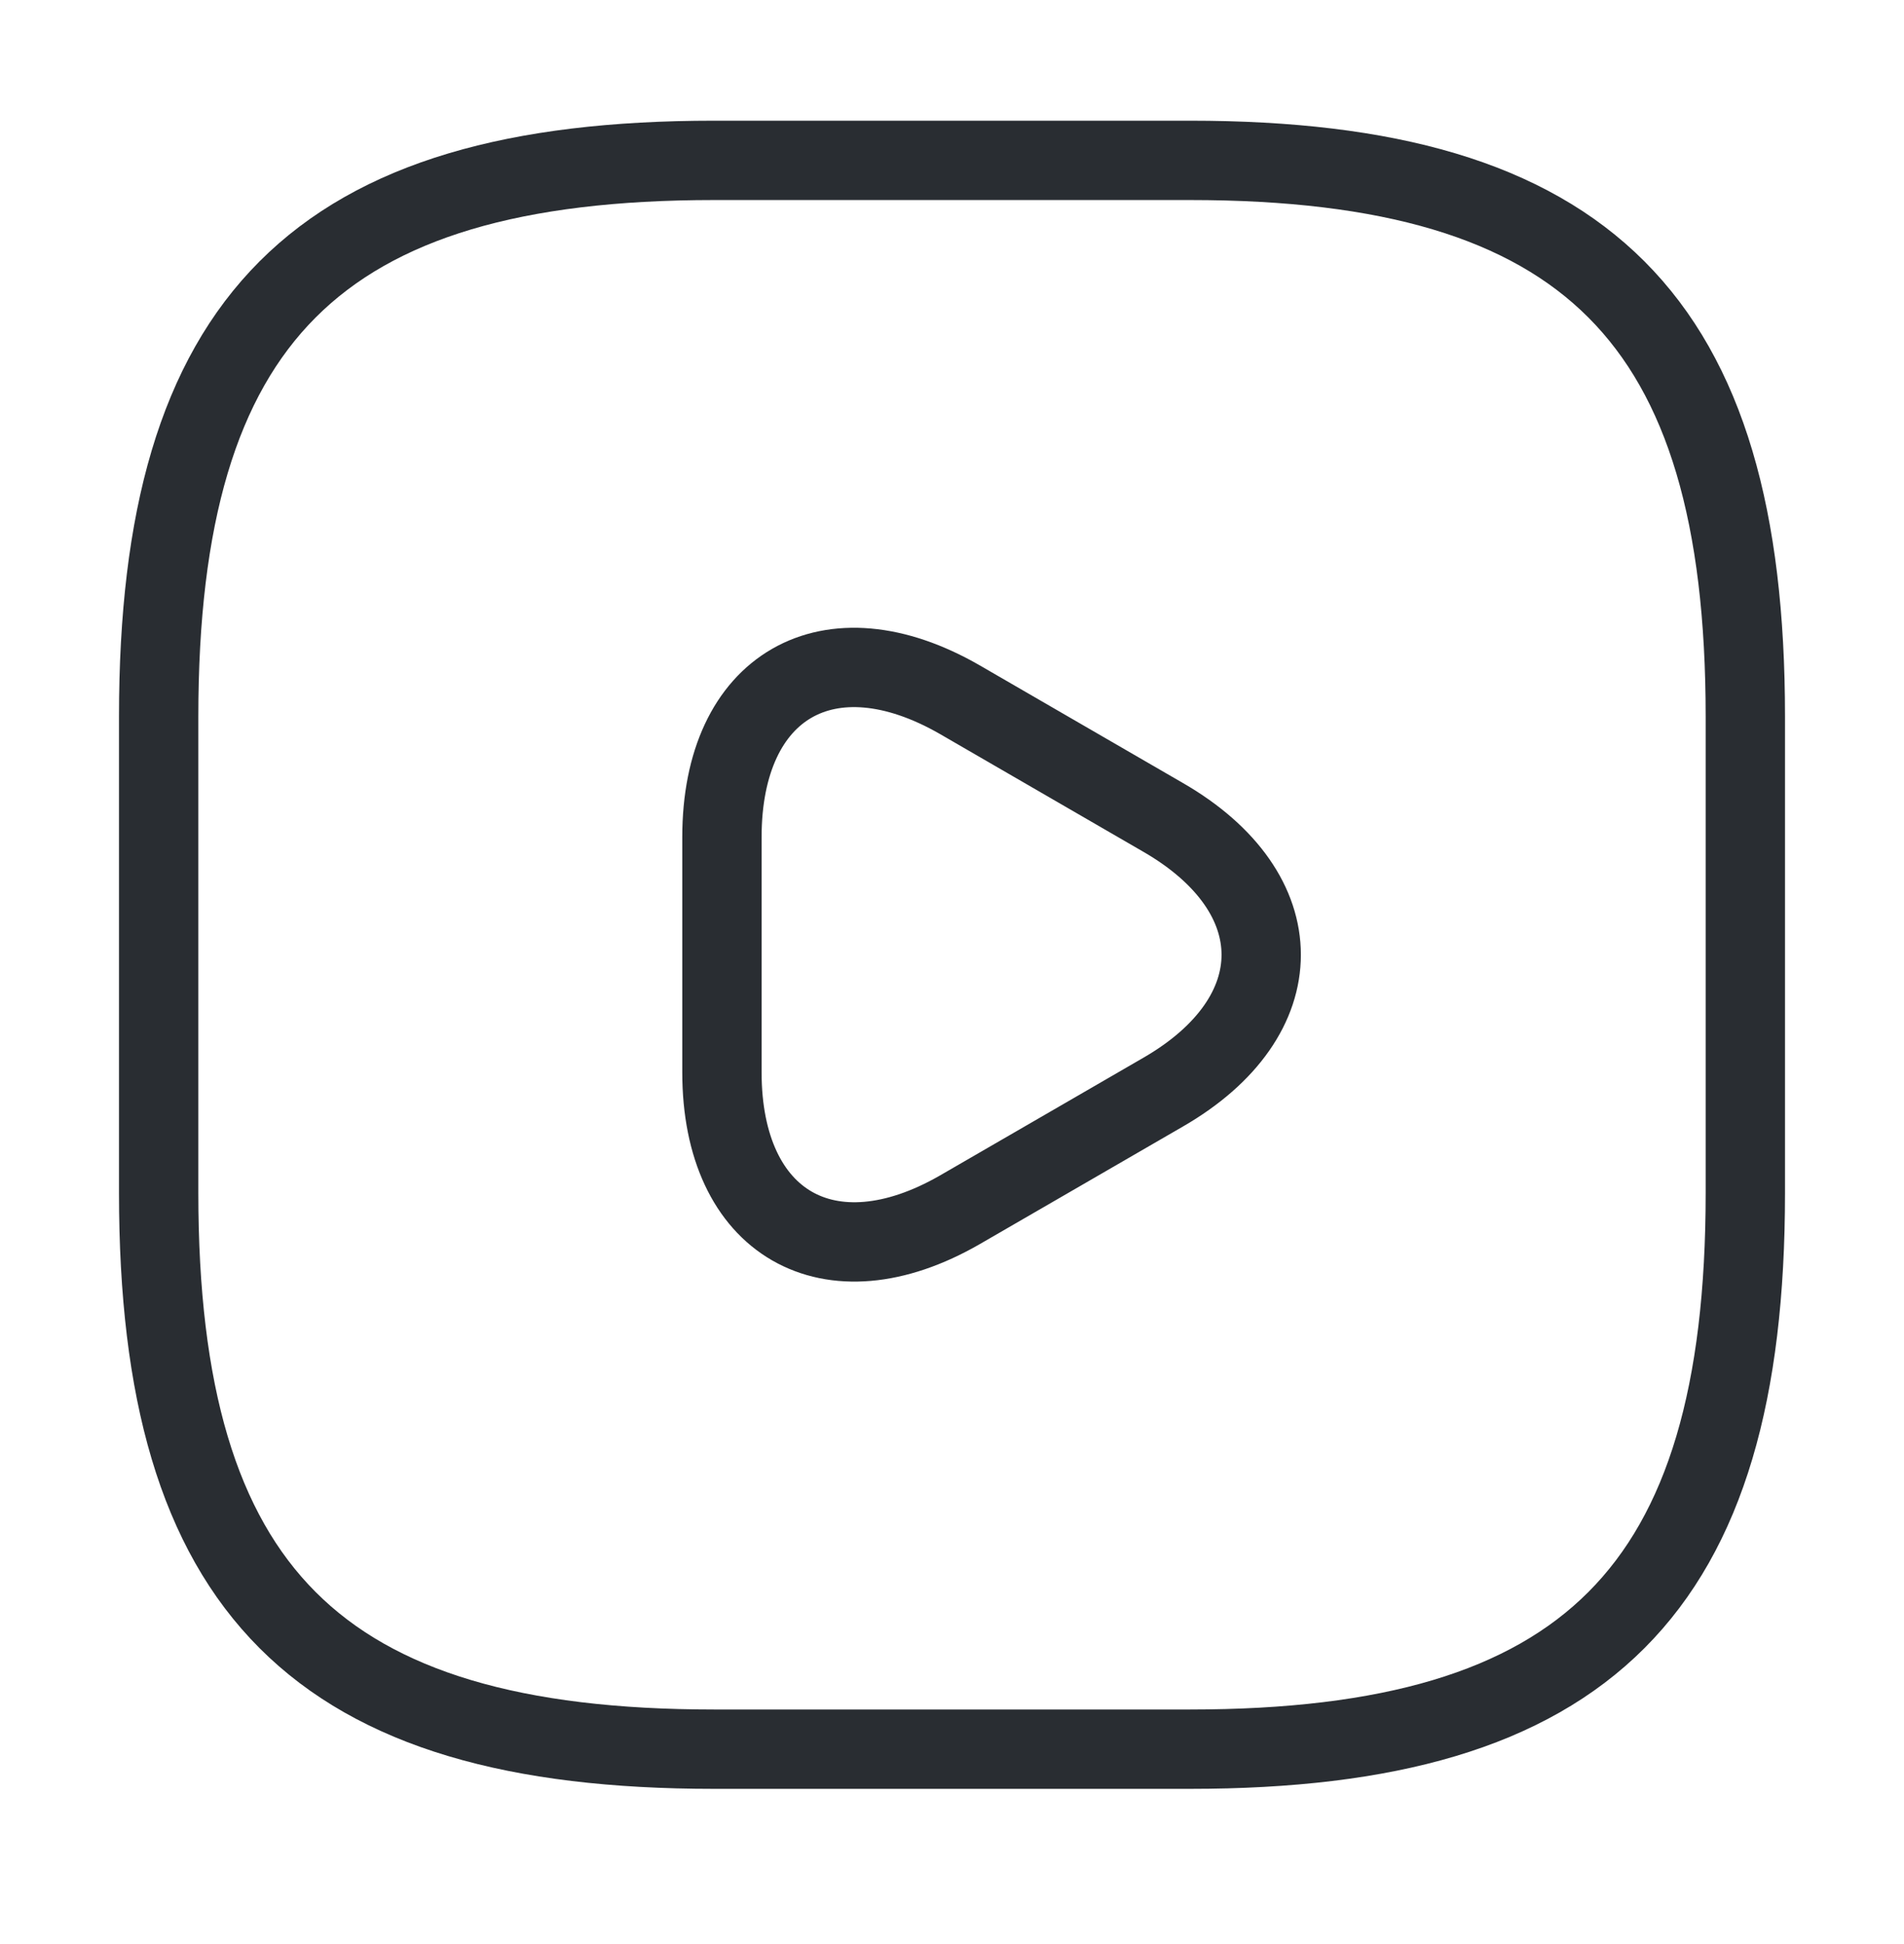
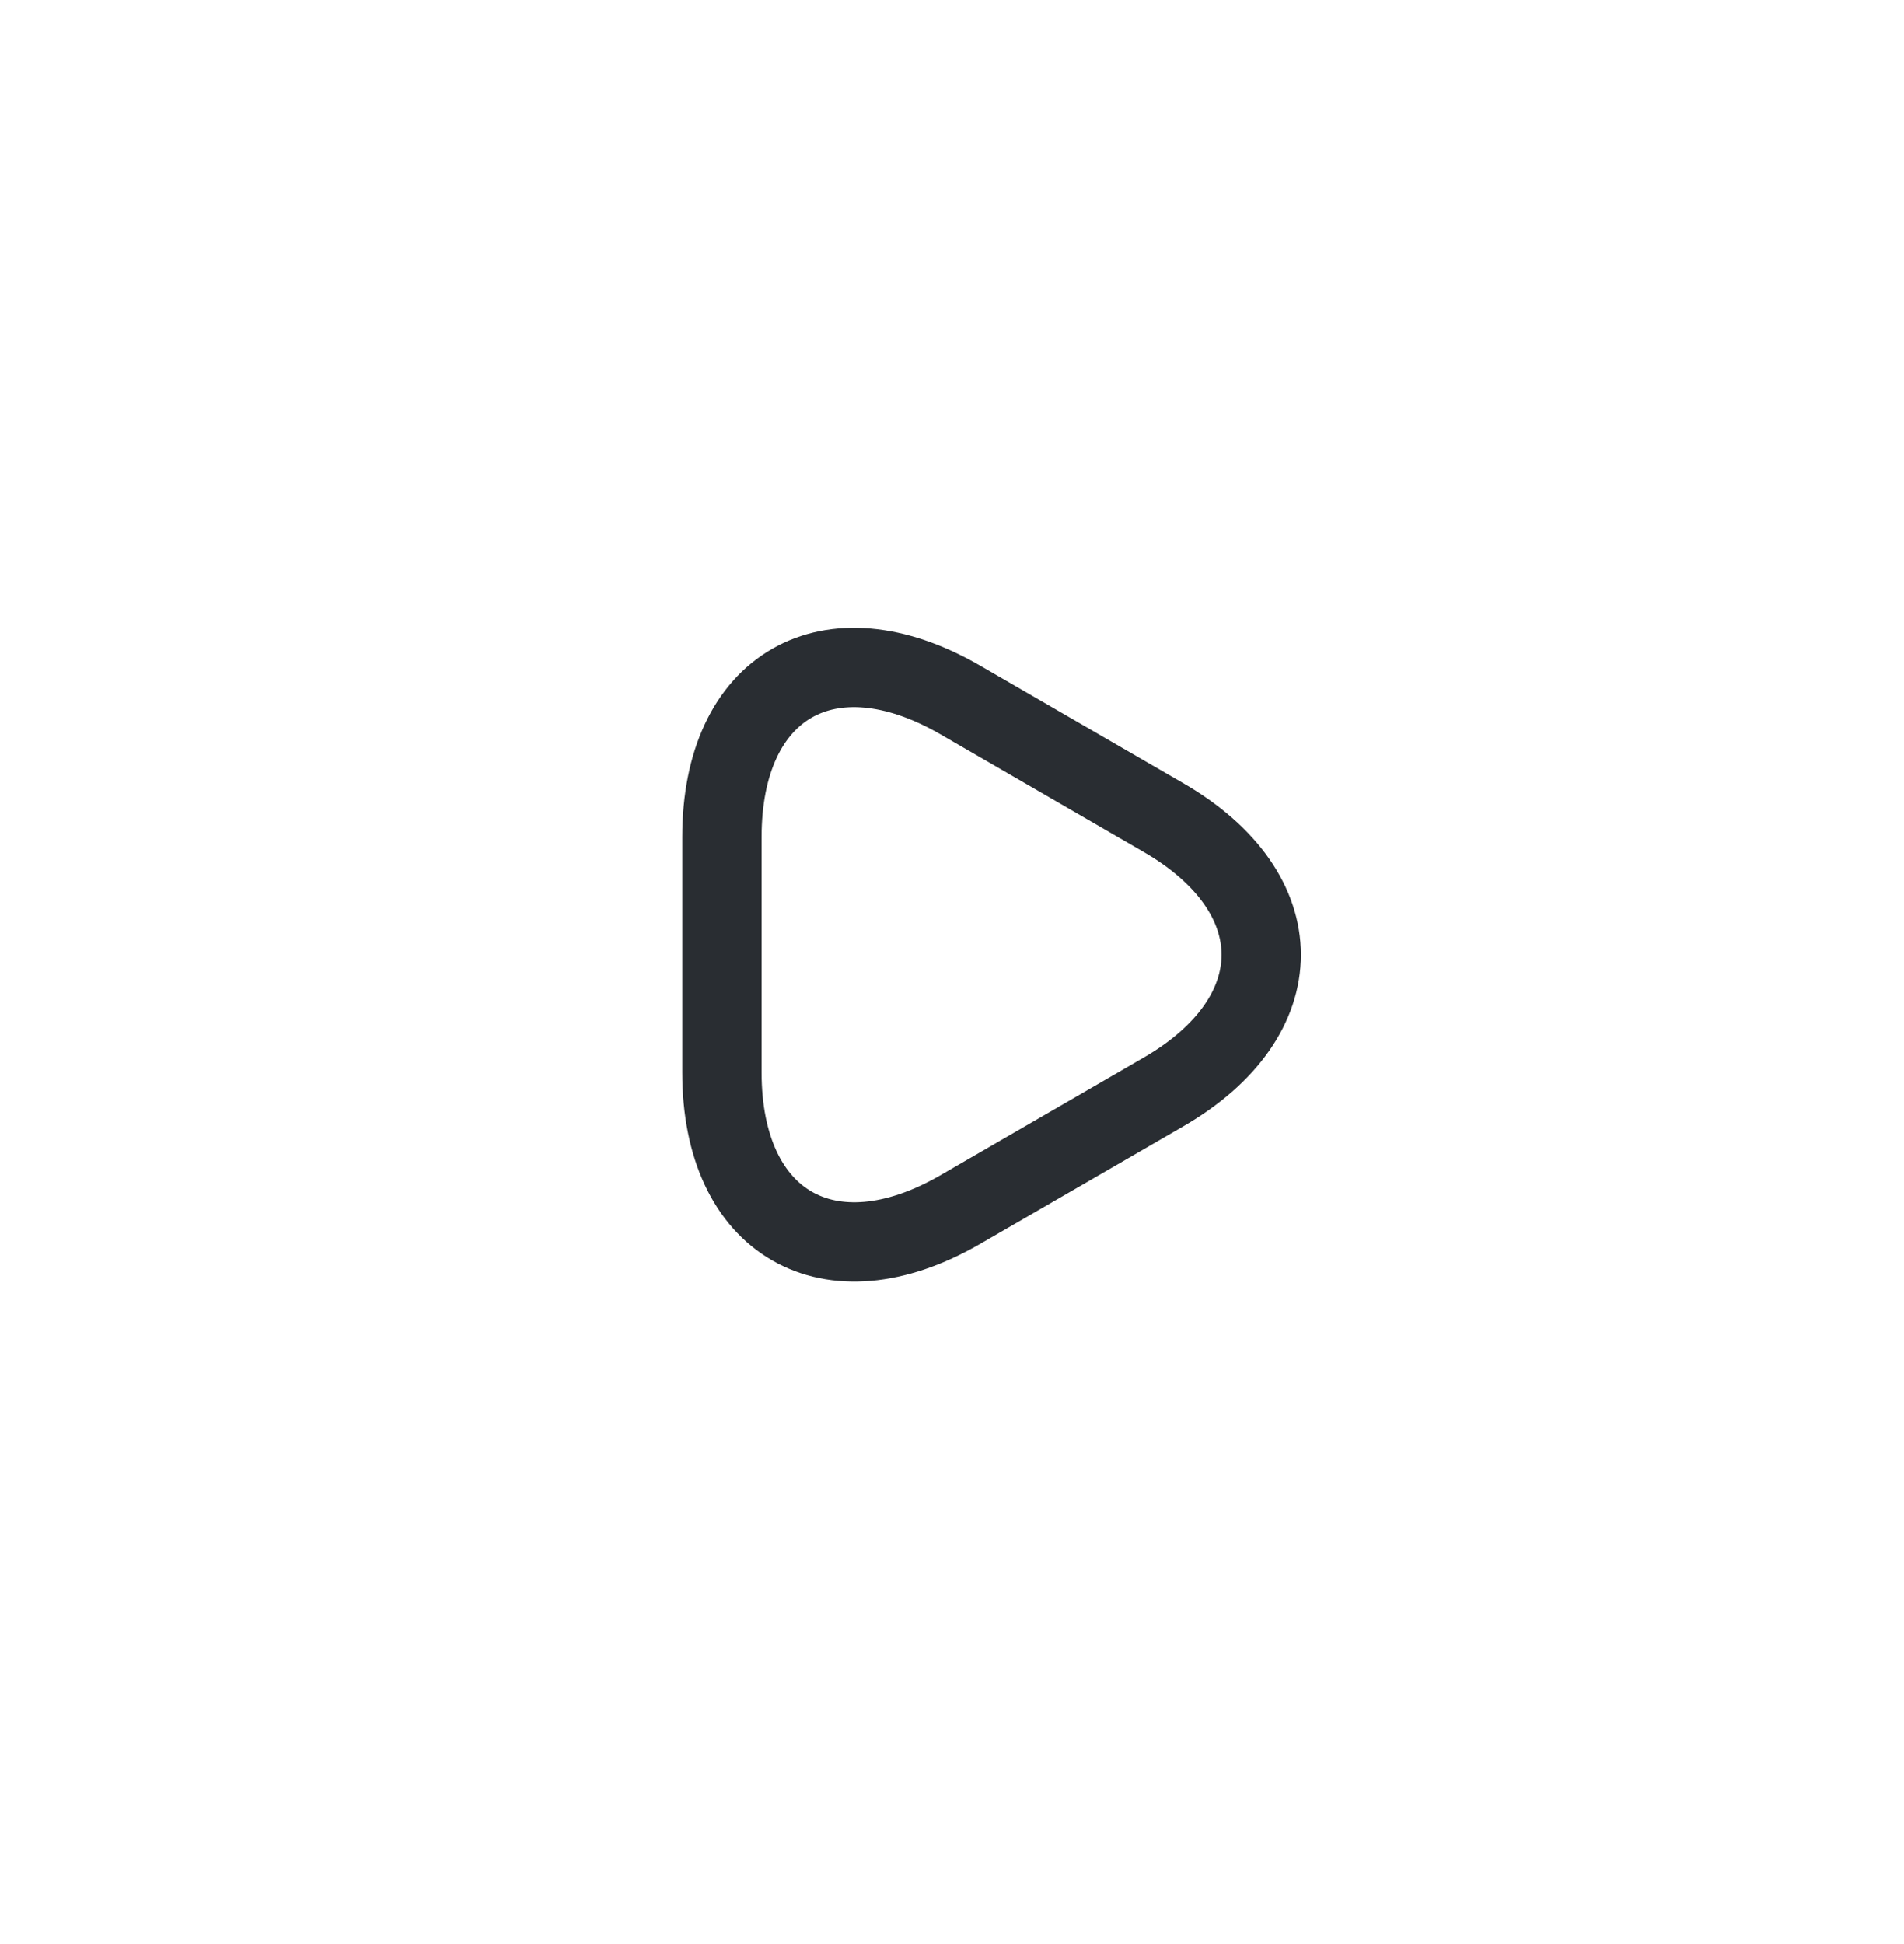
<svg xmlns="http://www.w3.org/2000/svg" width="48" height="49" viewBox="0 0 48 49" fill="none">
-   <path d="M18 44.088H30C40 44.088 44 40.083 44 30.072V18.058C44 8.046 40 4.042 30 4.042H18C8 4.042 4 8.046 4 18.058V30.072C4 40.083 8 44.088 18 44.088Z" stroke="#292D32" stroke-width="2" stroke-linecap="round" stroke-linejoin="round" />
  <path d="M18.2 24.065V21.101C18.2 17.277 20.9 15.735 24.2 17.637L26.76 19.119L29.32 20.601C32.62 22.503 32.62 25.627 29.32 27.529L26.76 29.011L24.2 30.492C20.9 32.394 18.2 30.833 18.2 27.028V24.065Z" stroke="#292D32" stroke-width="2" stroke-miterlimit="10" stroke-linecap="round" stroke-linejoin="round" />
</svg>